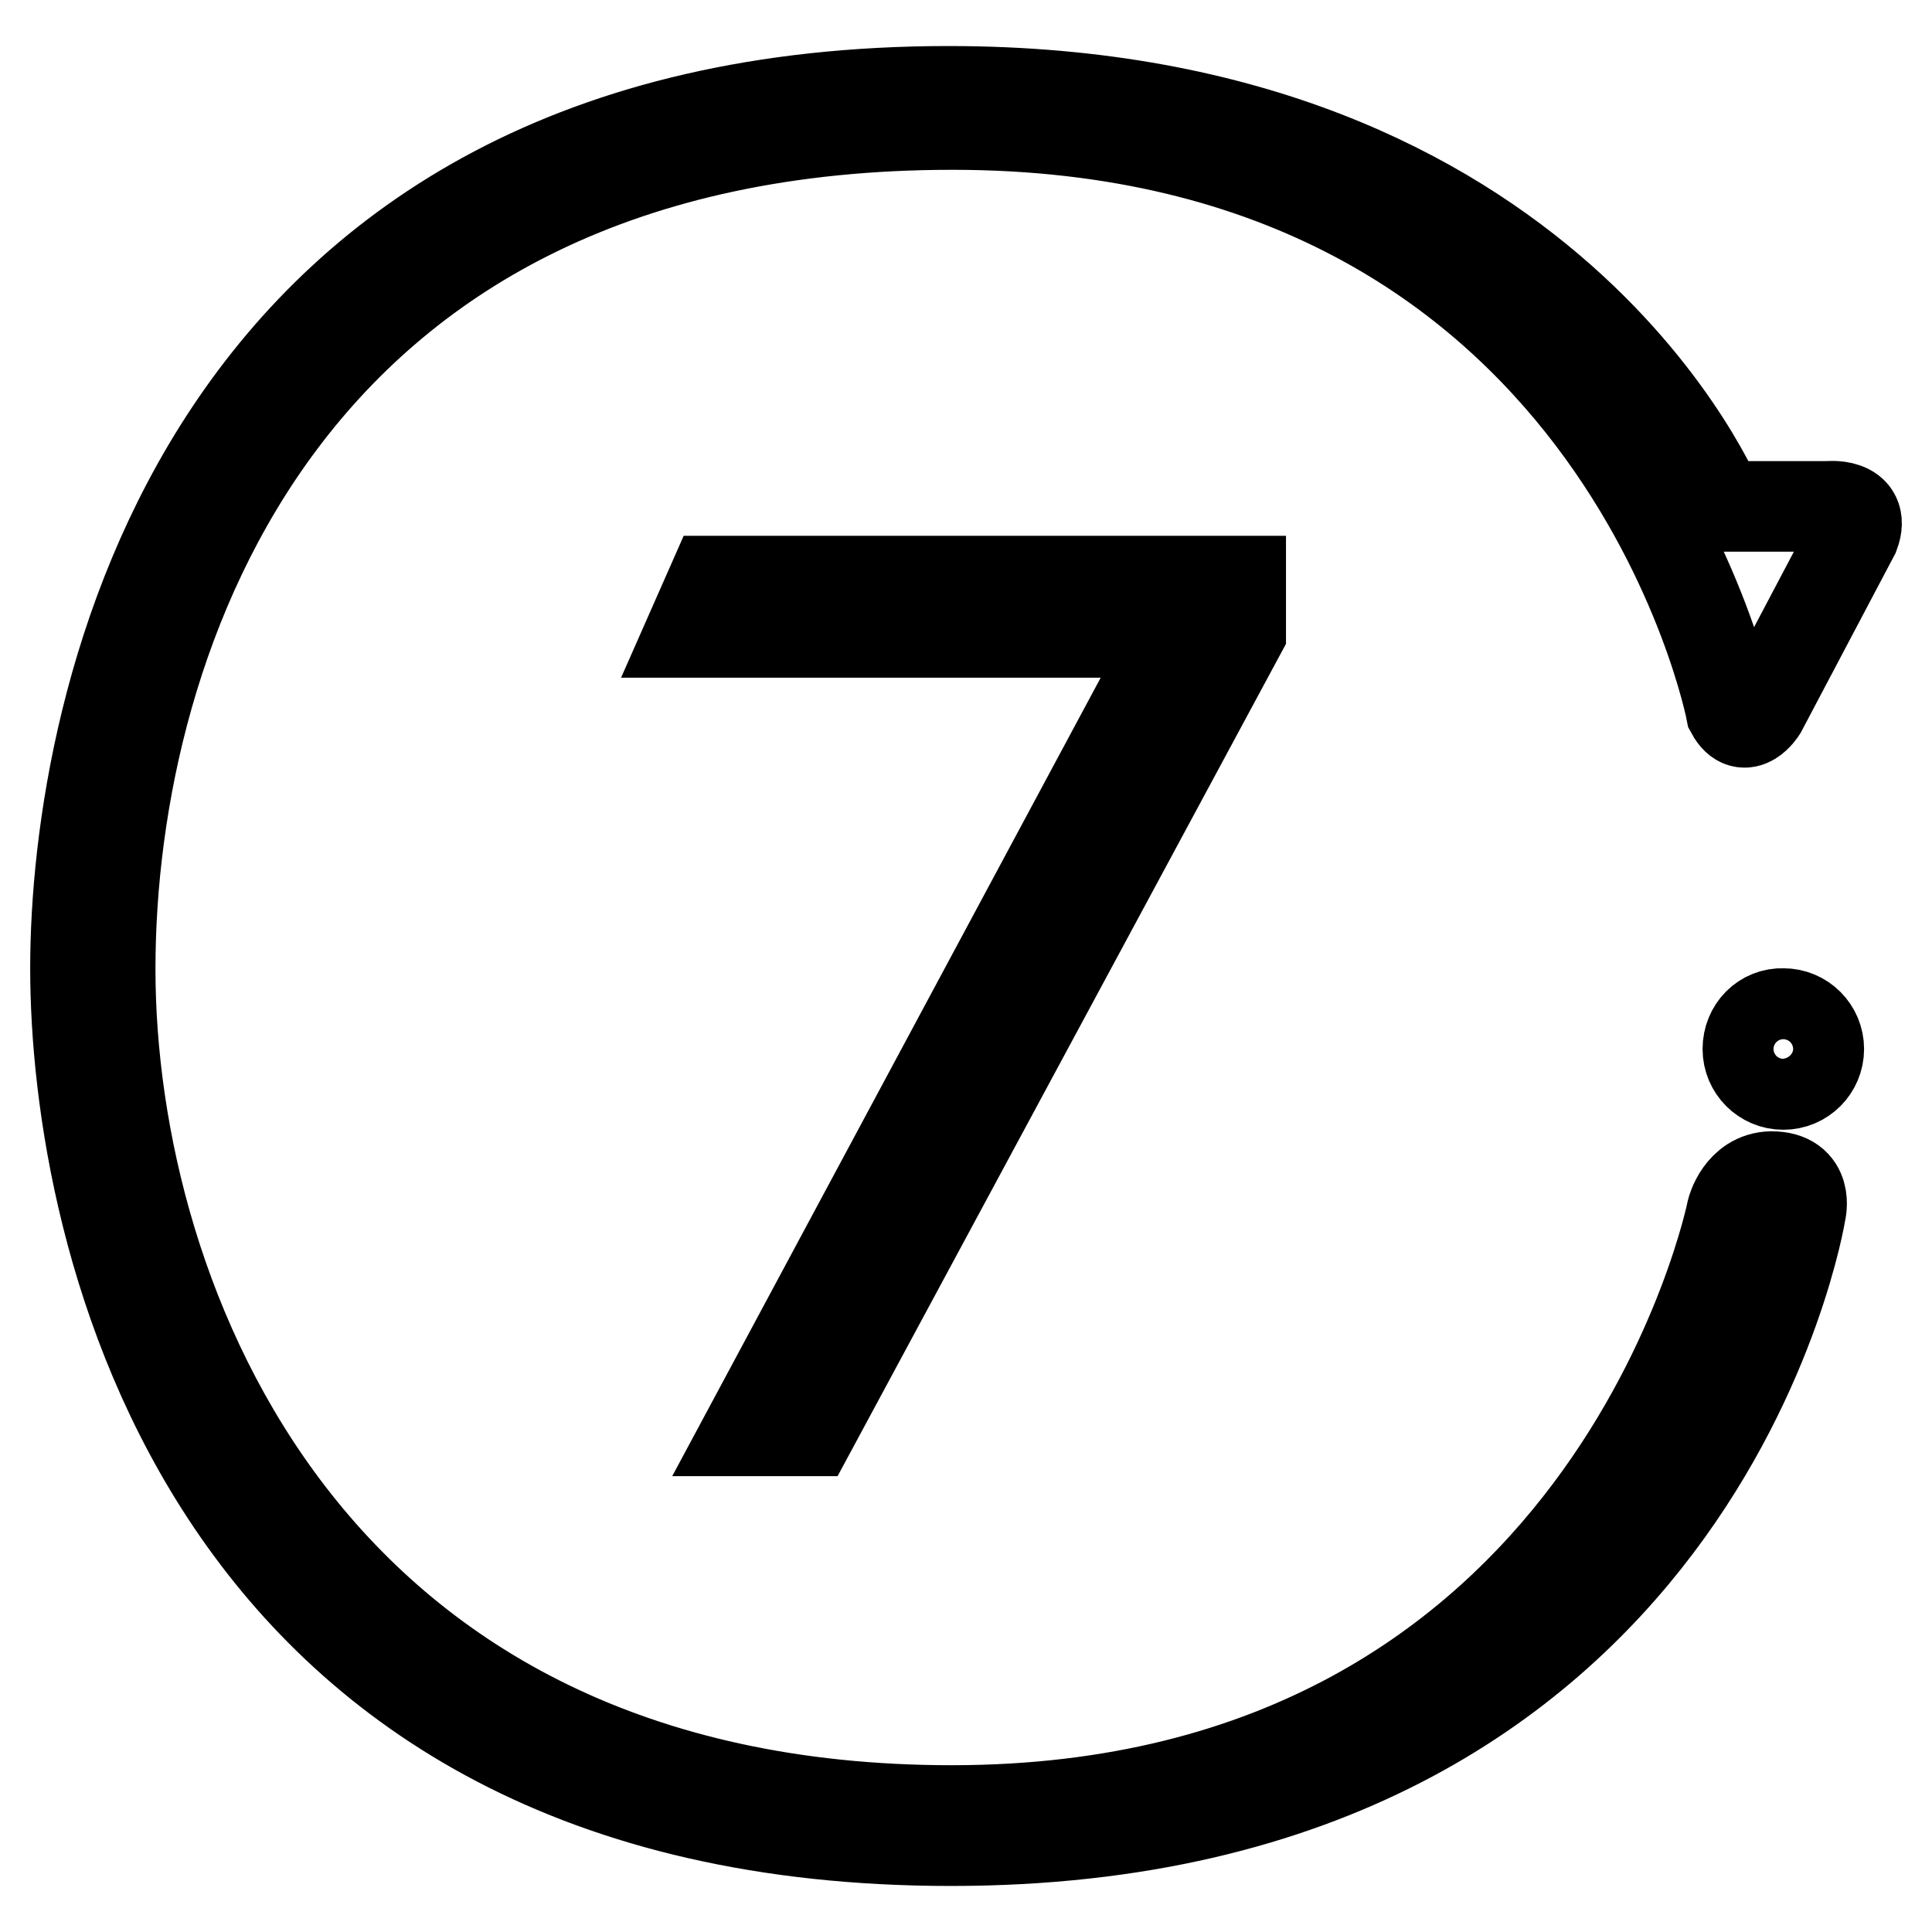
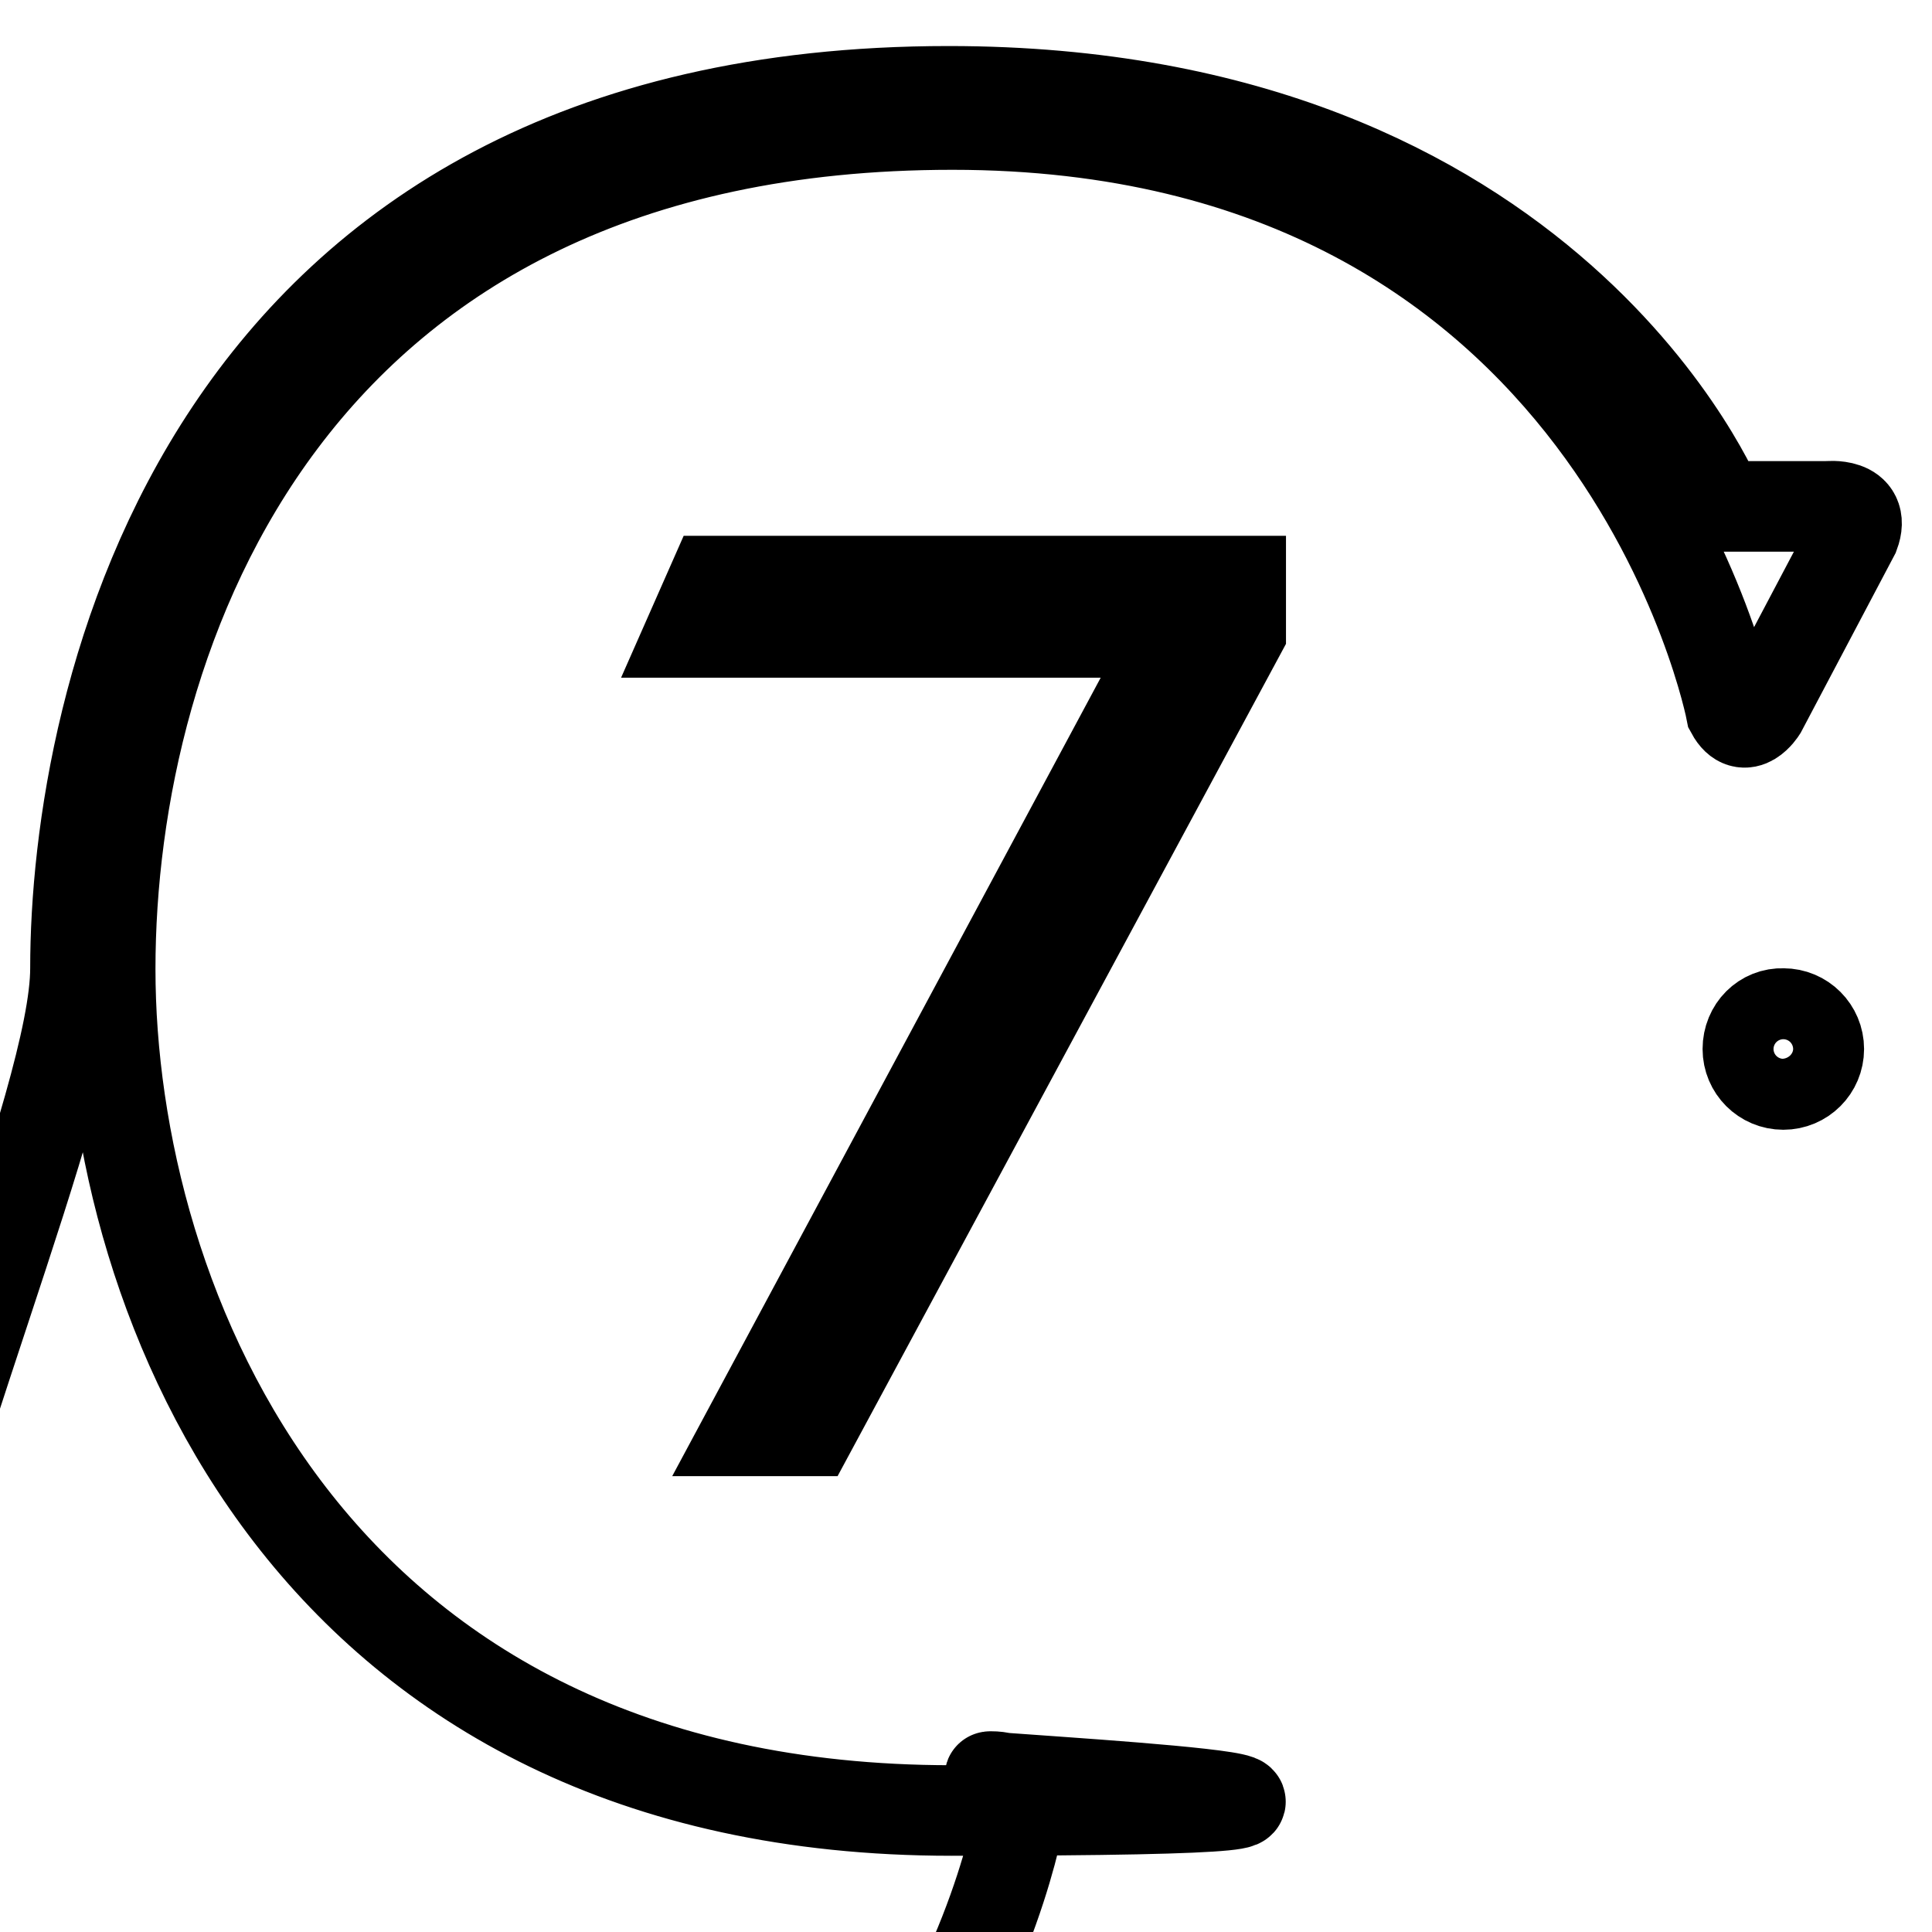
<svg xmlns="http://www.w3.org/2000/svg" version="1.1" x="0px" y="0px" viewBox="0 0 256 256" enable-background="new 0 0 256 256" xml:space="preserve">
  <g>
-     <path stroke-width="12" fill-opacity="0" stroke="#000000" d="M229.4,94.3c0,0-14.9-77.8-103.2-77.8c-88.3,0-111.6,67.6-111.6,111.9c0,44.2,26.4,111.5,111.5,111.5 c87.5,0,103.4-79.5,103.4-79.5s1.1-4.4,5.2-4.5c5.1,0,3.9,4.7,3.9,4.7s-13.3,83.3-112.6,83.3S10,163.2,10,128.3 C10,93.5,26.2,12.1,125.7,12.1c80.1,0,102.2,55,102.2,55h14.2c0,0,5.2-0.6,3.6,3.7l-12.3,23.3C233.4,94.1,231.2,97.6,229.4,94.3z  M231.6,139c0,2.6,2.1,4.7,4.7,4.7c2.6,0,4.7-2.1,4.7-4.7c0-2.6-2.1-4.7-4.7-4.7C233.7,134.2,231.6,136.3,231.6,139z M94.5,77 l-3,6.8h64v0.7L99.1,189.6h8.3l57-105.8V77H94.5z" />
+     <path stroke-width="12" fill-opacity="0" stroke="#000000" d="M229.4,94.3c0,0-14.9-77.8-103.2-77.8c-88.3,0-111.6,67.6-111.6,111.9c0,44.2,26.4,111.5,111.5,111.5 s1.1-4.4,5.2-4.5c5.1,0,3.9,4.7,3.9,4.7s-13.3,83.3-112.6,83.3S10,163.2,10,128.3 C10,93.5,26.2,12.1,125.7,12.1c80.1,0,102.2,55,102.2,55h14.2c0,0,5.2-0.6,3.6,3.7l-12.3,23.3C233.4,94.1,231.2,97.6,229.4,94.3z  M231.6,139c0,2.6,2.1,4.7,4.7,4.7c2.6,0,4.7-2.1,4.7-4.7c0-2.6-2.1-4.7-4.7-4.7C233.7,134.2,231.6,136.3,231.6,139z M94.5,77 l-3,6.8h64v0.7L99.1,189.6h8.3l57-105.8V77H94.5z" />
  </g>
</svg>